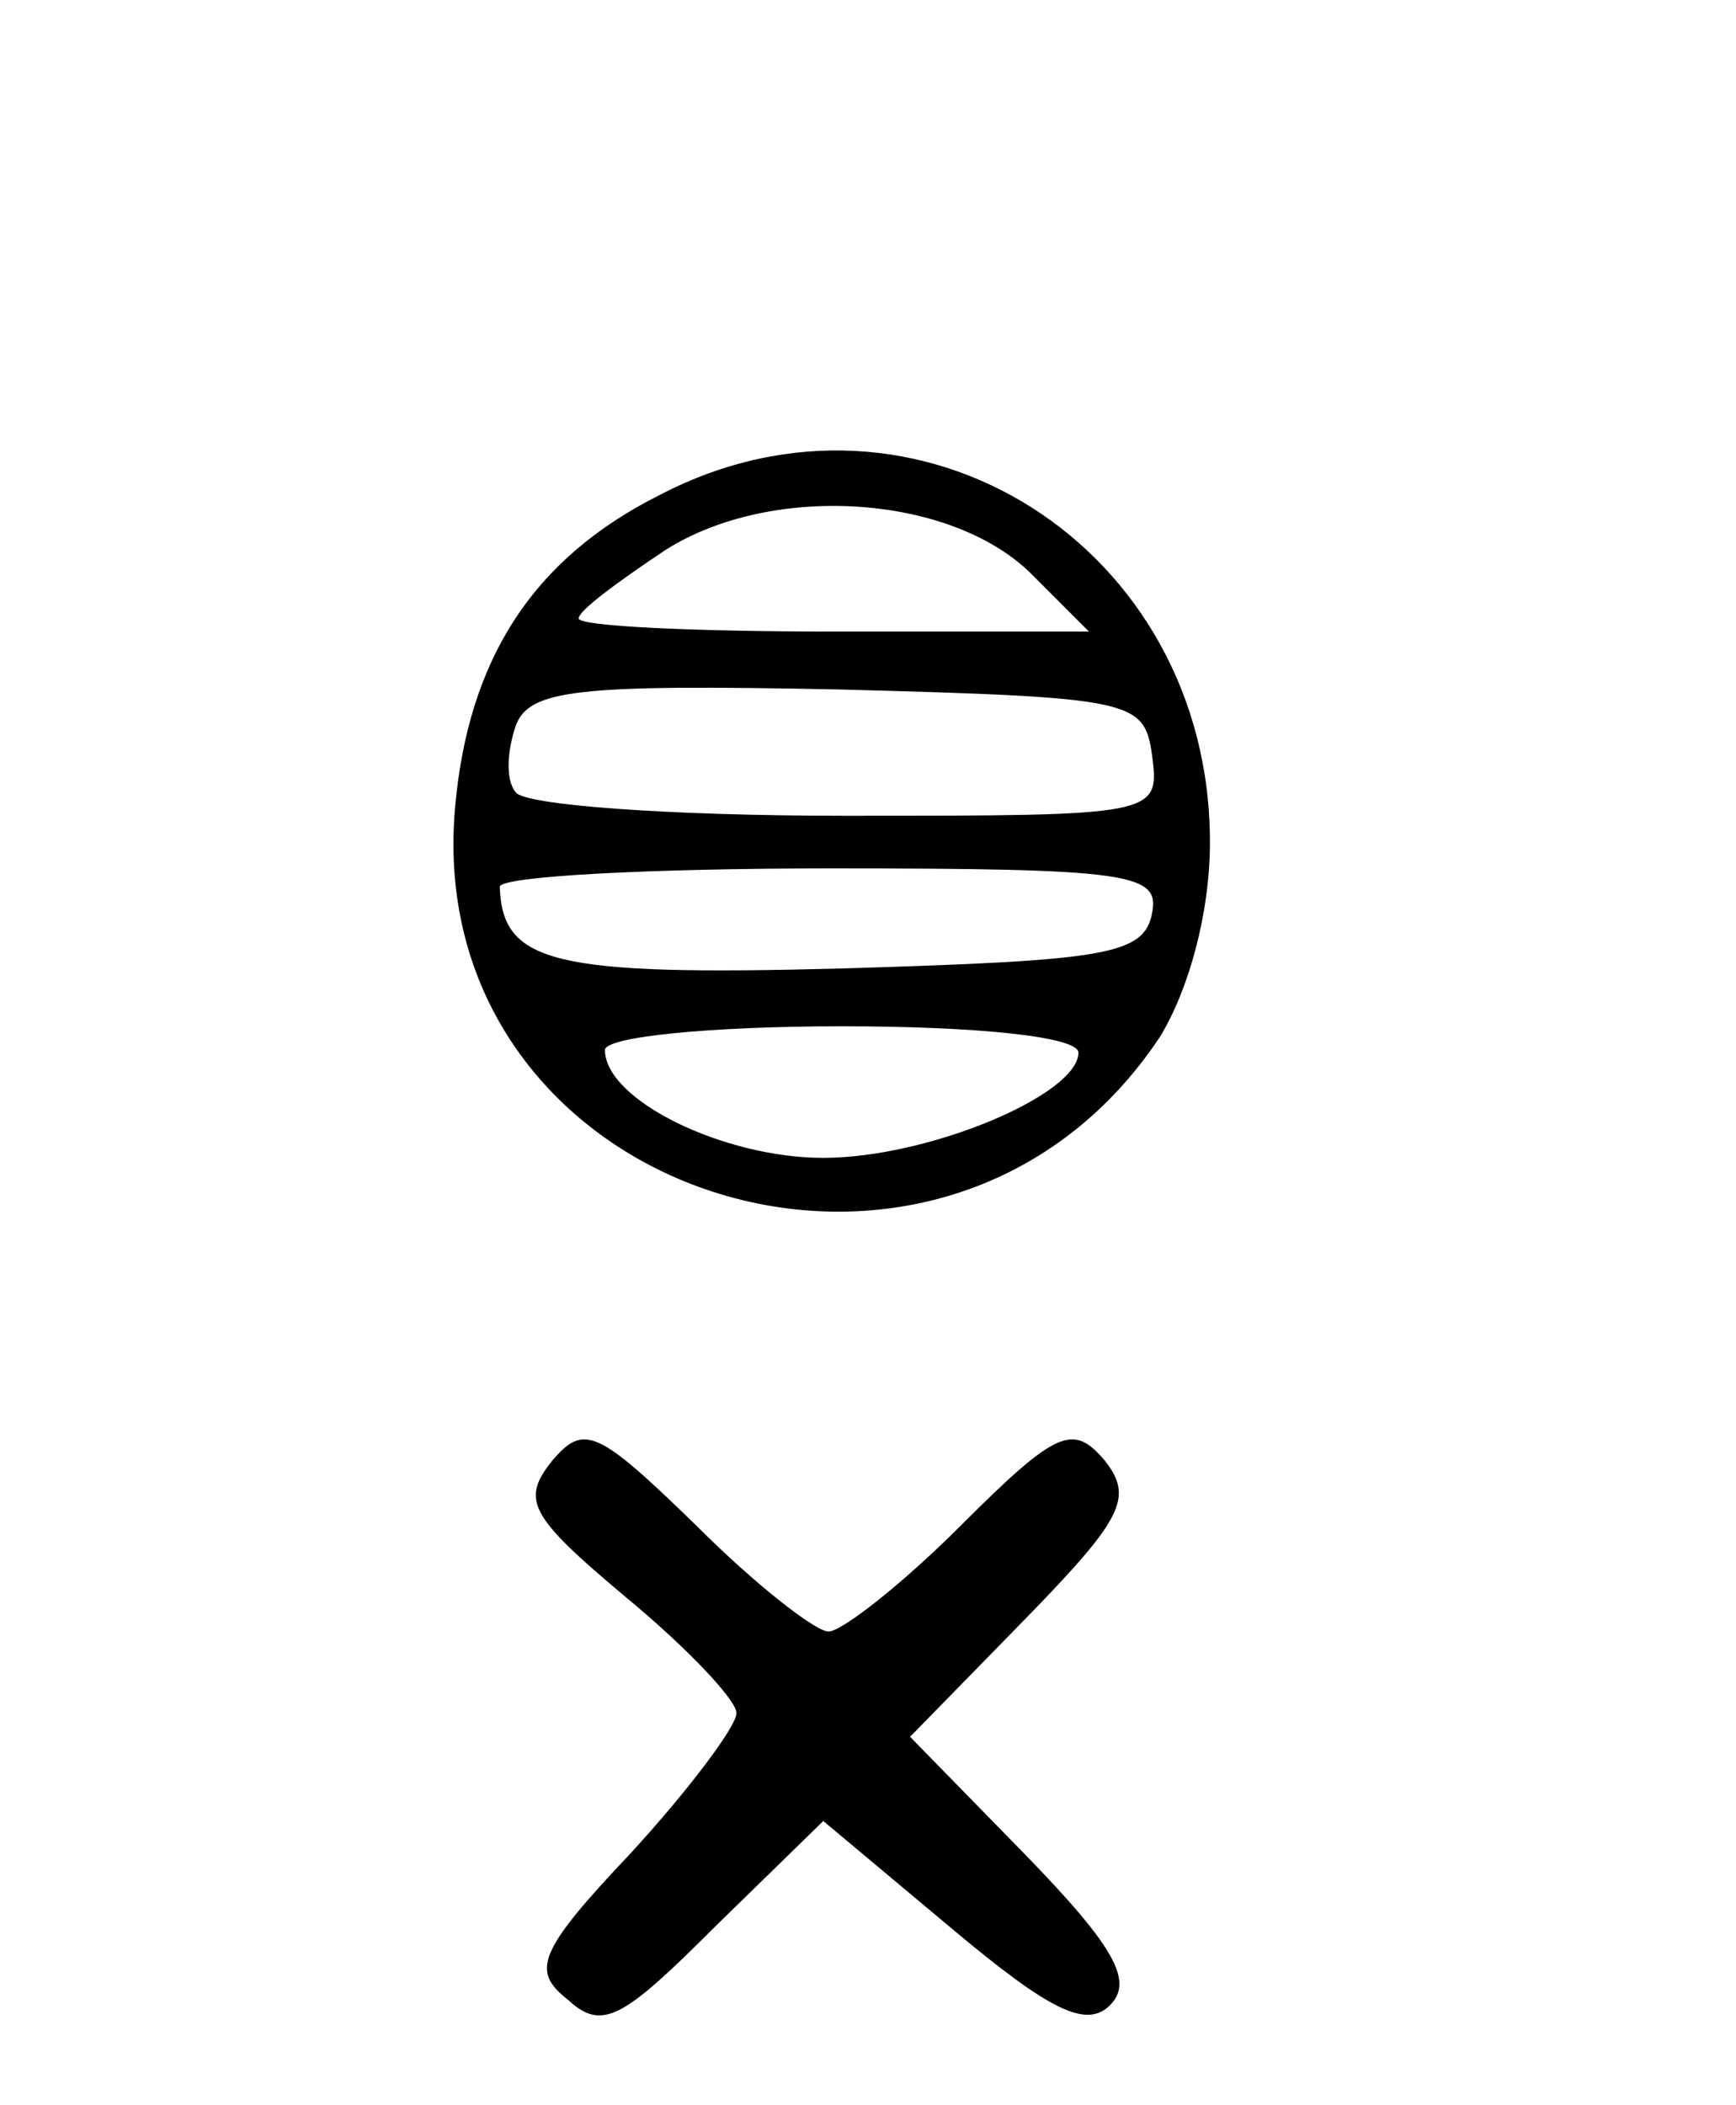
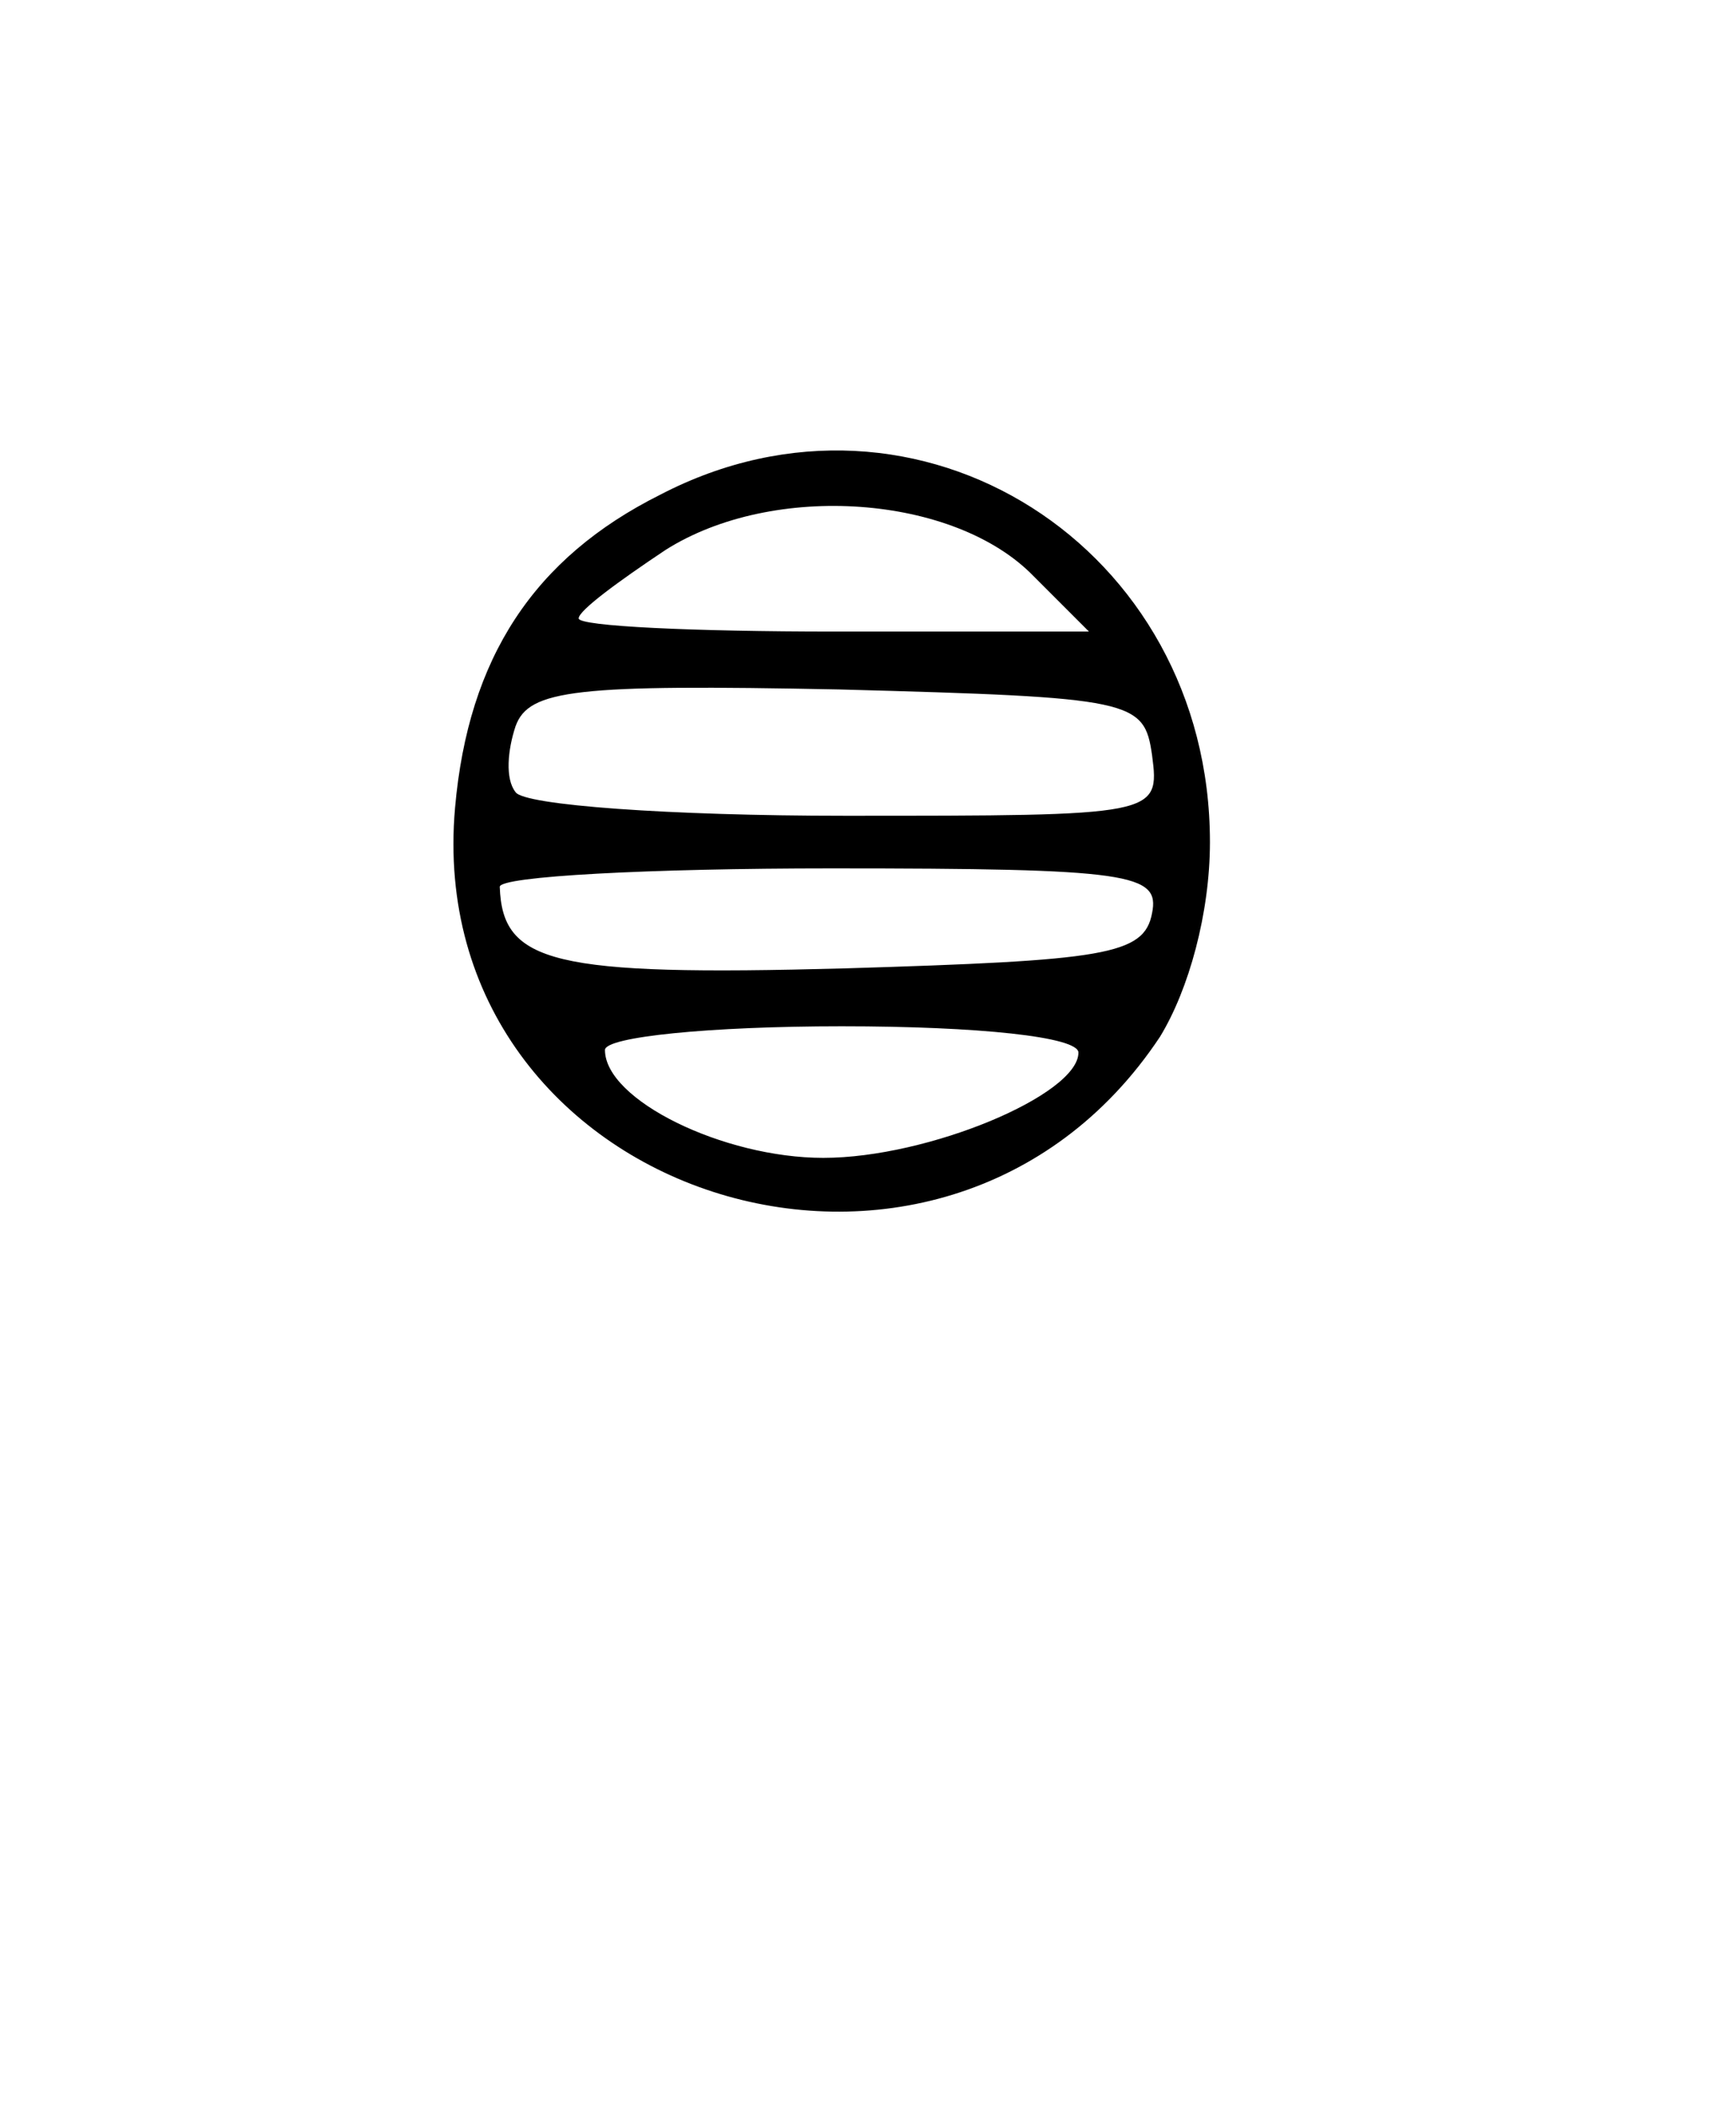
<svg xmlns="http://www.w3.org/2000/svg" version="1.0" width="66pt" height="80pt" viewBox="0 0 66 80" preserveAspectRatio="xMidYMid meet">
  <g transform="translate(0,80) scale(0.1,-0.1)" fill="#000000" stroke="none">
    <path d="M251 612 c-48 -24 -73 -62 -78 -119 -13 -148 185 -212 268 -87 11 18 19 47 19 74 0 112 -111 183 -209 132z m142 -31 l21 -21 -97 0 c-53 0 -97 2 -97 5 0 3 15 14 33 26 41 26 110 21 140 -10z m45 -68 c3 -23 2 -23 -117 -23 -66 0 -122 4 -125 9 -4 5 -3 16 0 25 5 14 23 16 123 14 112 -3 116 -4 119 -25z m0 -60 c-3 -16 -18 -18 -117 -21 -111 -3 -130 2 -131 31 0 4 57 7 126 7 114 0 125 -2 122 -17z m-28 -53 c0 -16 -57 -40 -97 -40 -38 0 -83 22 -83 41 0 5 40 9 90 9 52 0 90 -4 90 -10z" />
-     <path d="M210 245 c-12 -15 -9 -21 28 -52 23 -19 42 -39 42 -44 0 -5 -18 -29 -40 -53 -36 -38 -38 -45 -24 -56 13 -12 21 -7 56 28 l41 40 49 -41 c37 -31 51 -38 60 -29 9 9 2 22 -32 57 l-44 45 44 45 c37 38 41 46 30 60 -12 14 -18 12 -55 -25 -22 -22 -45 -40 -50 -40 -5 0 -28 18 -50 40 -38 37 -43 39 -55 25z" />
  </g>
</svg>